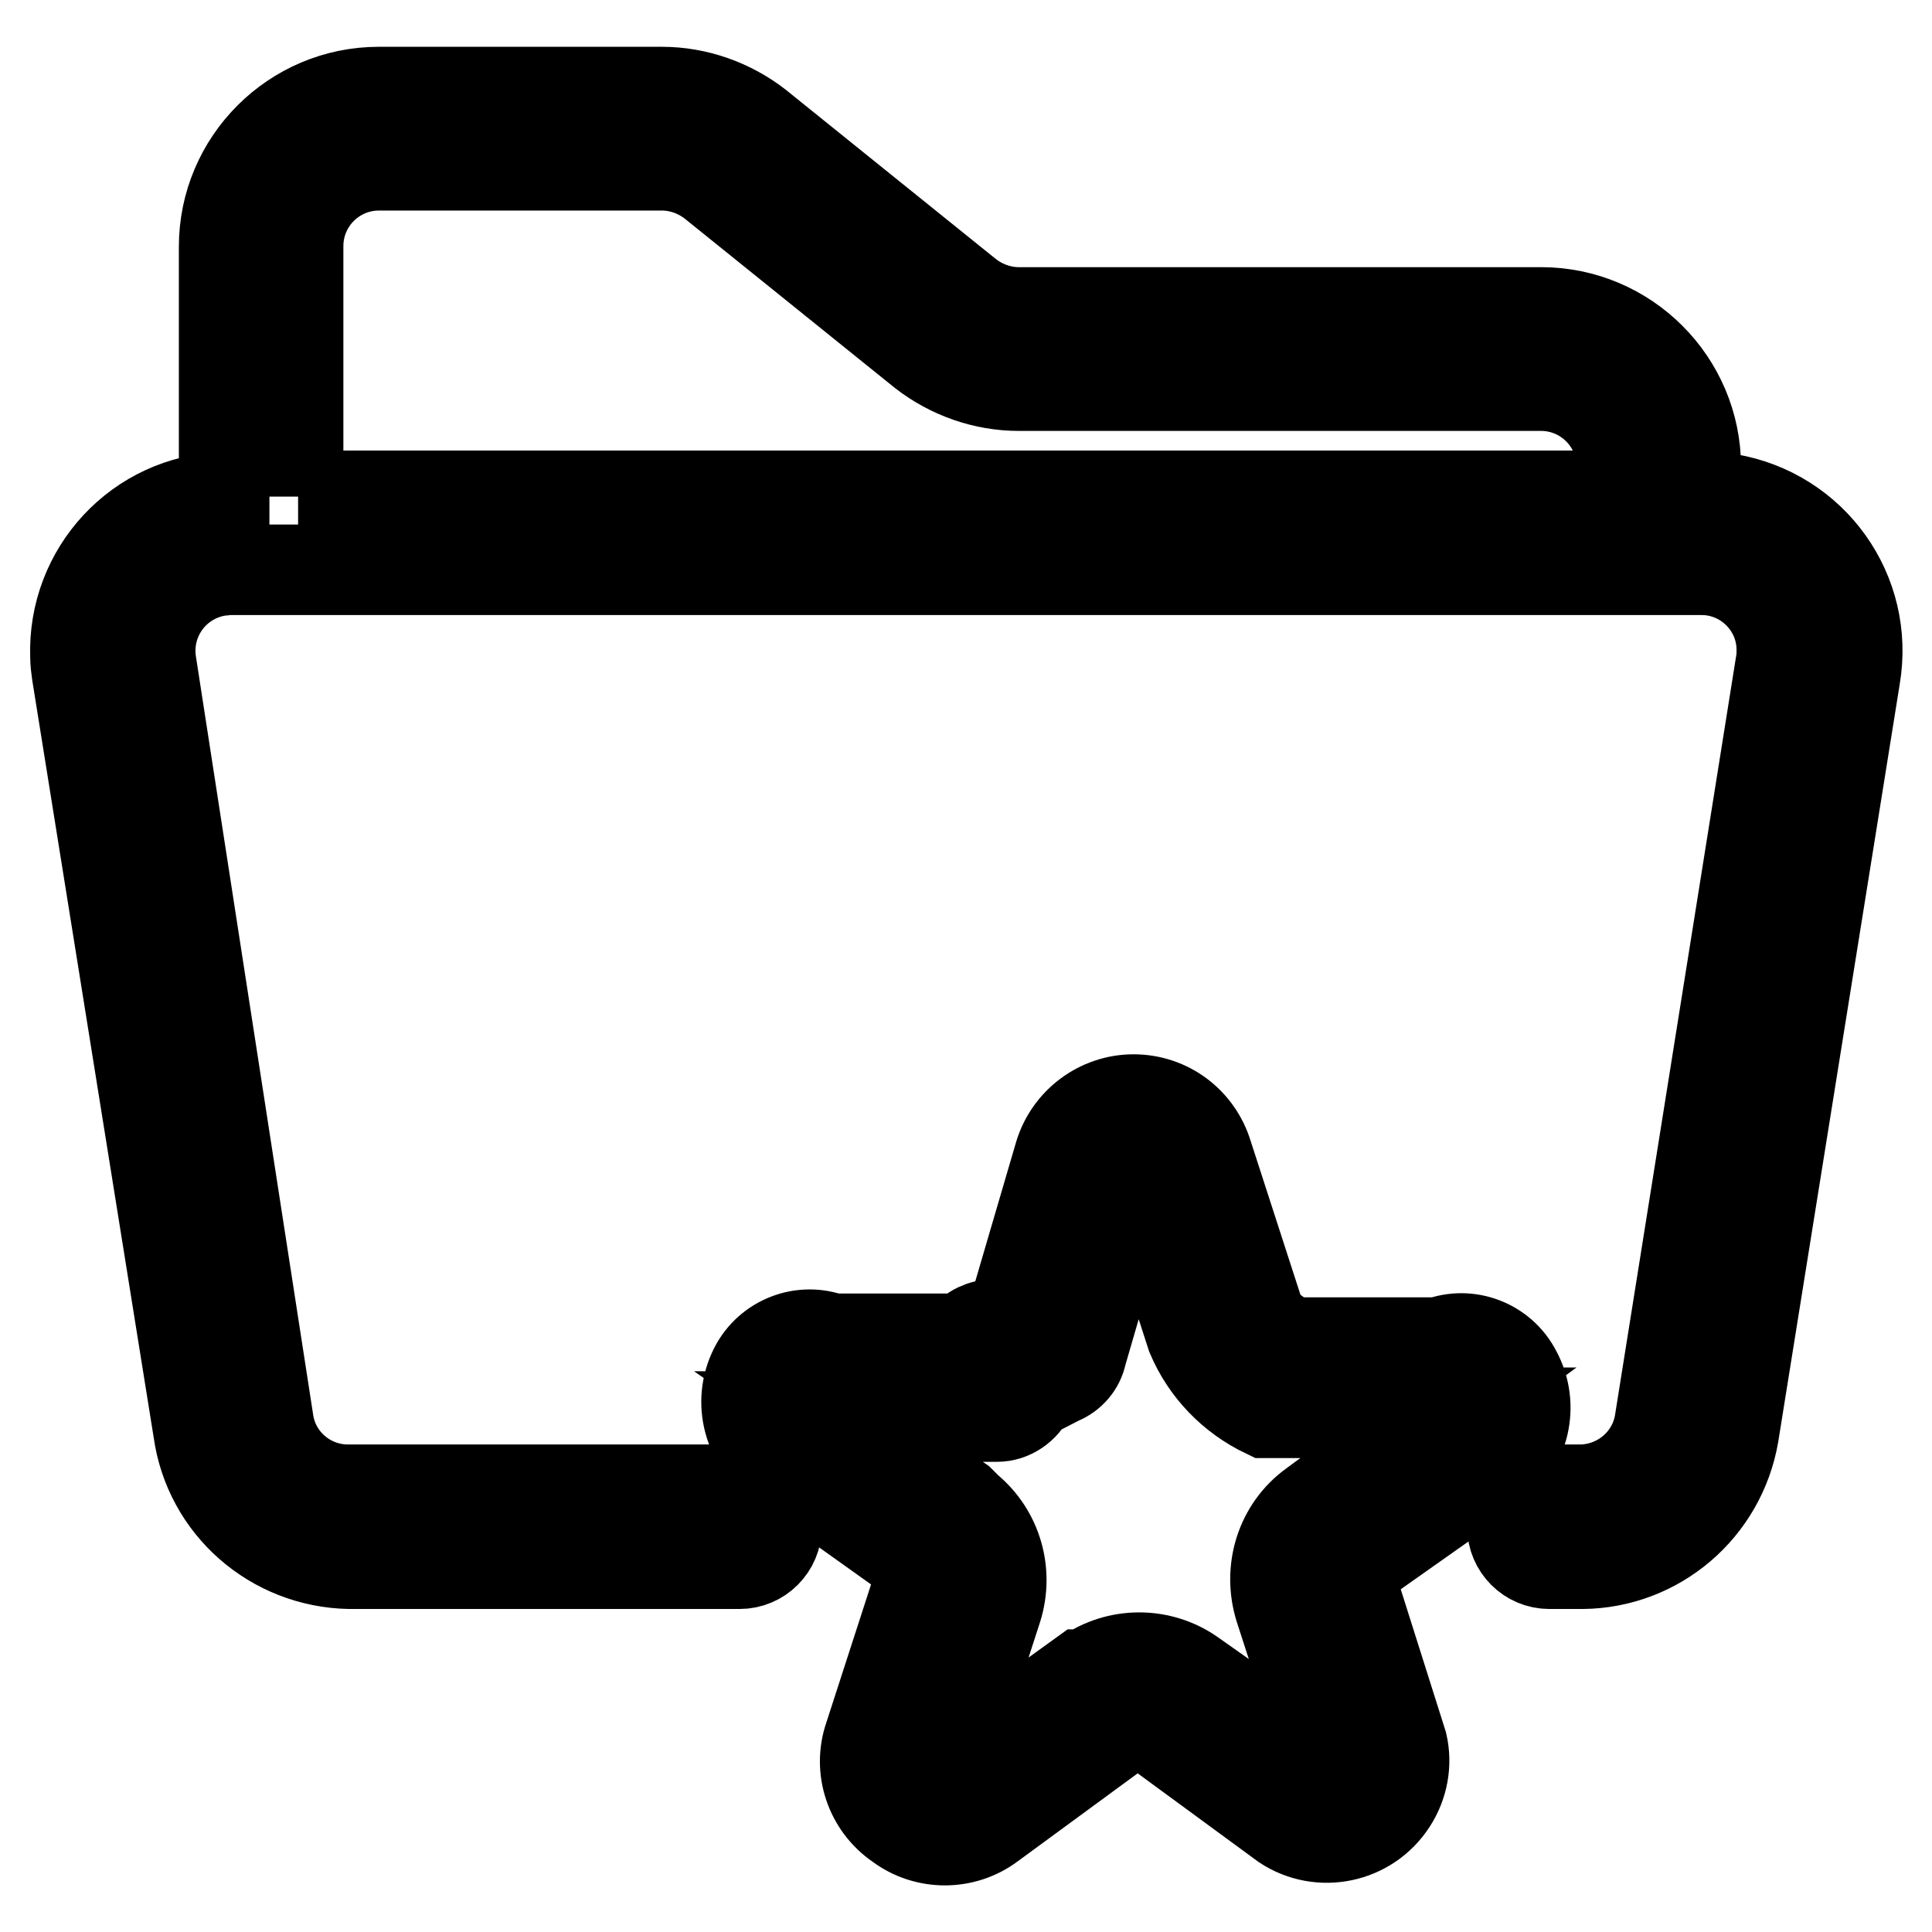
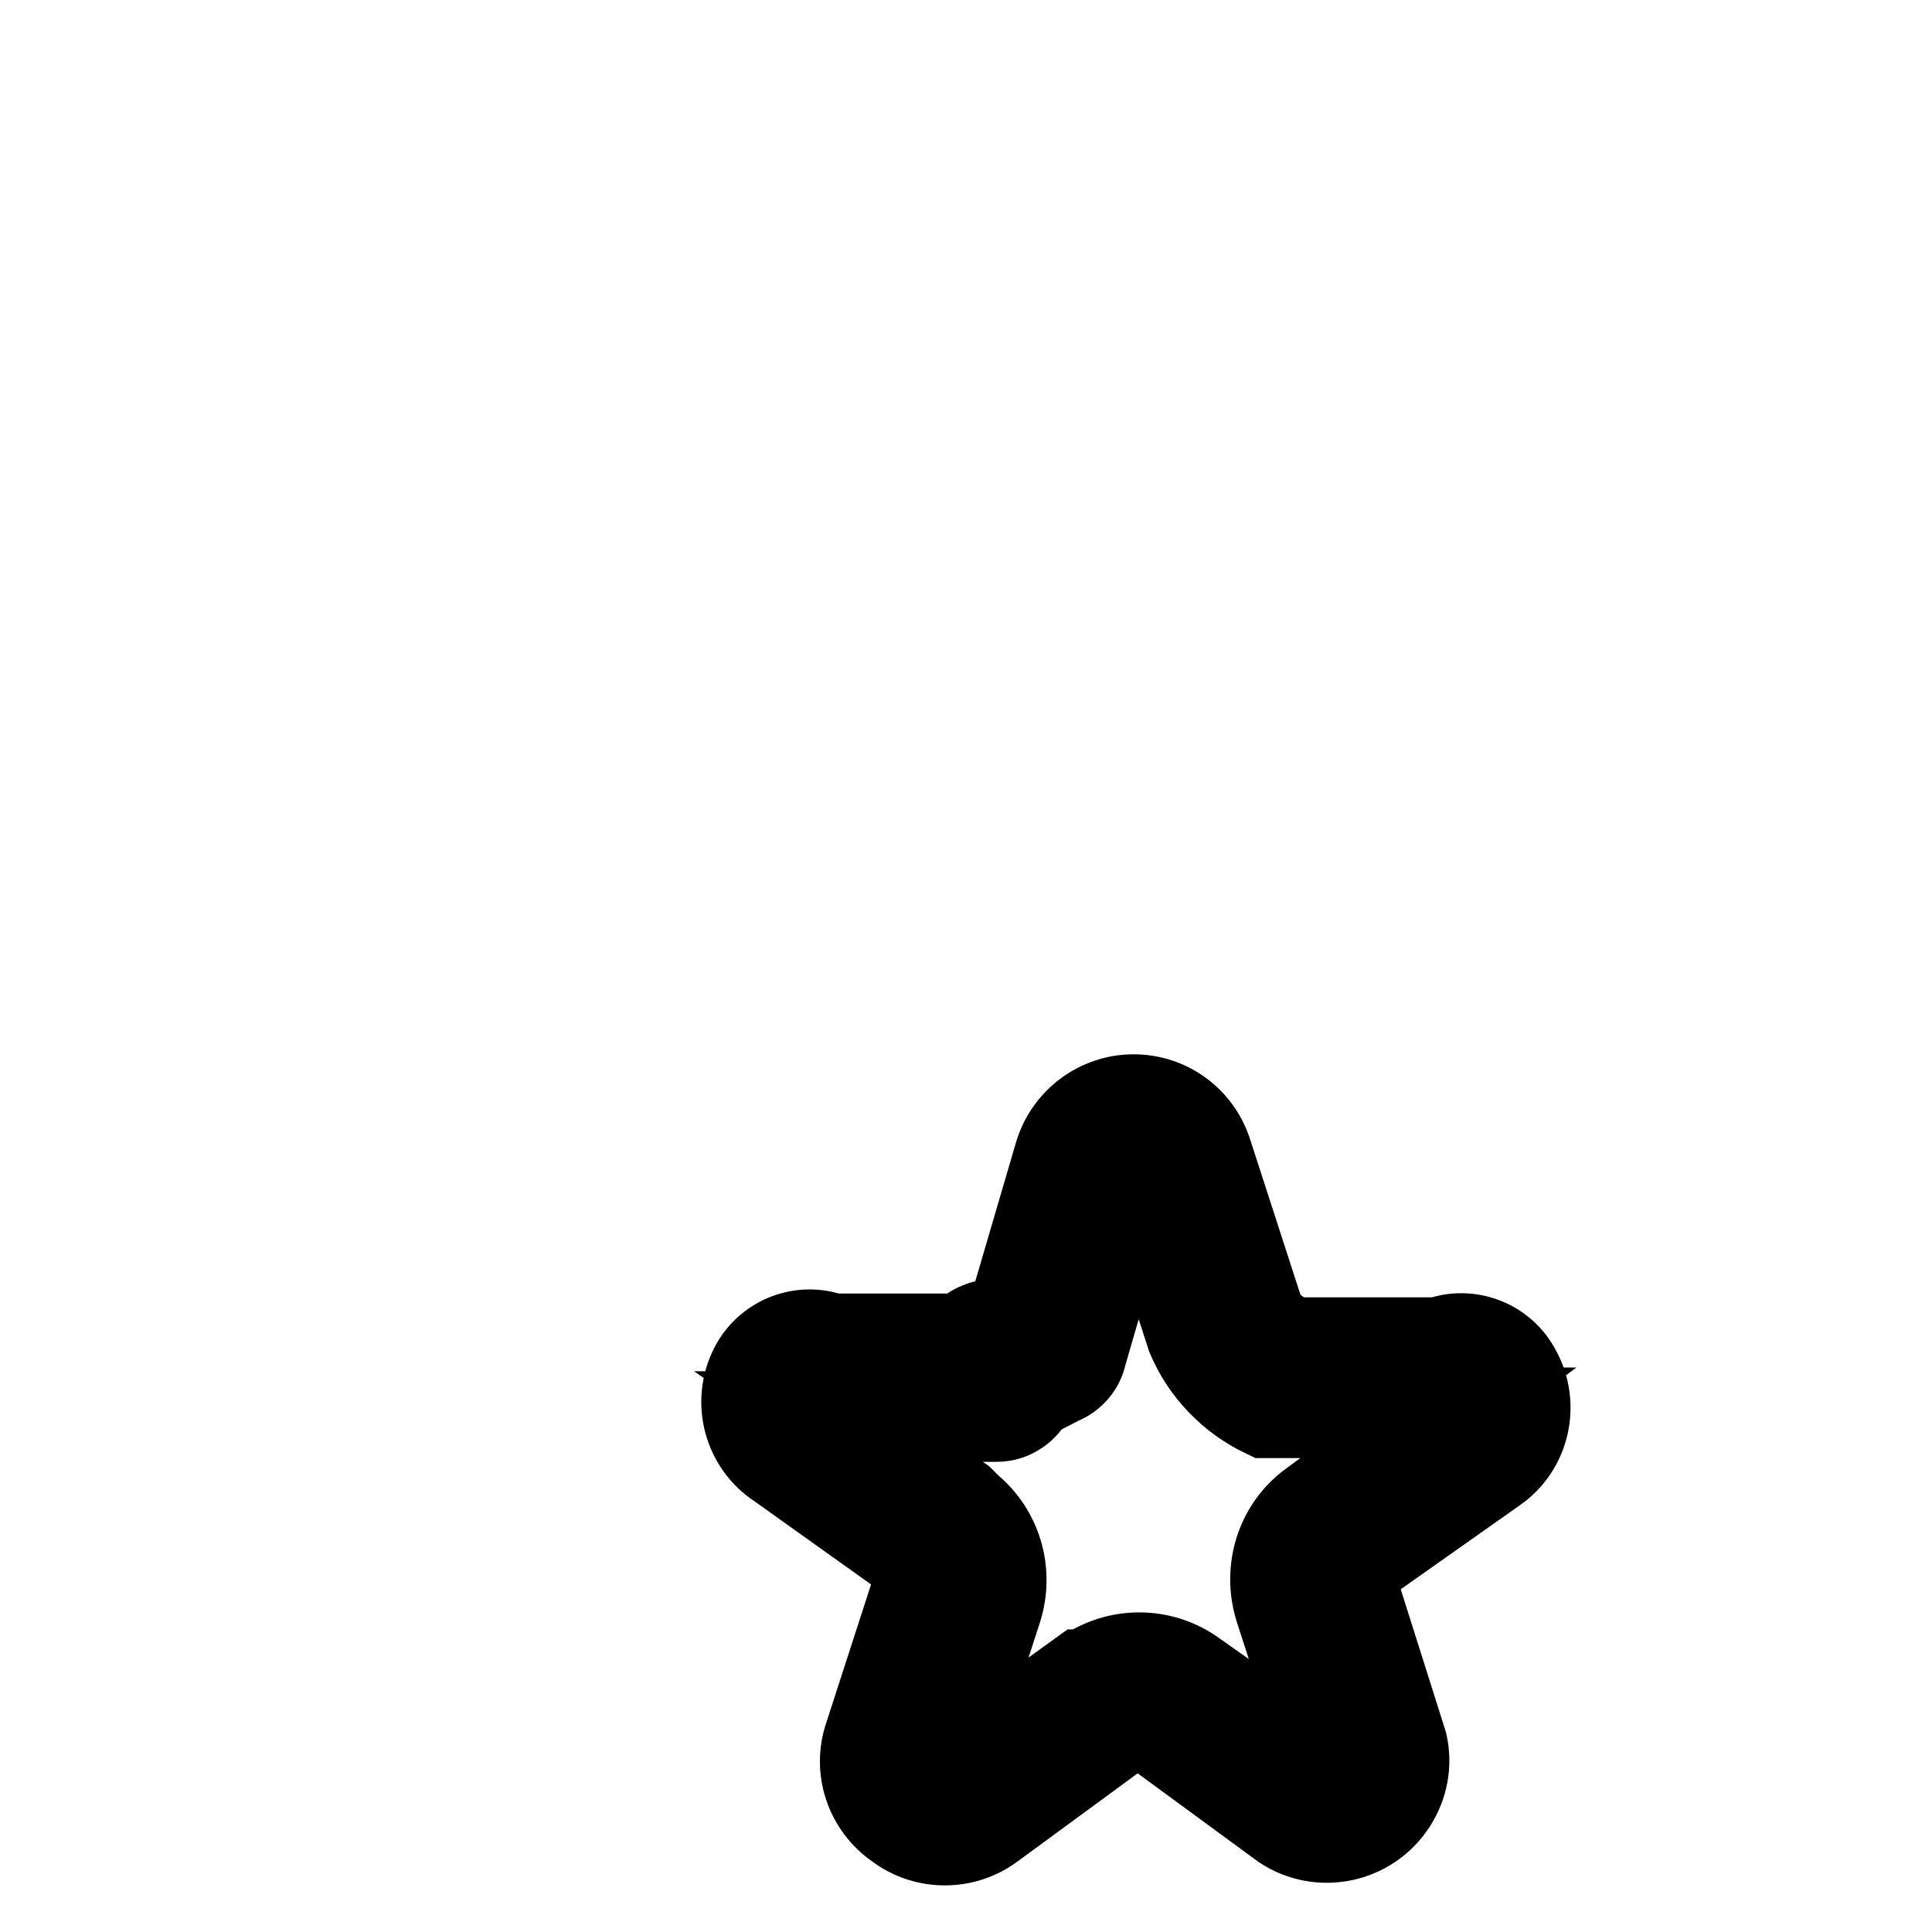
<svg xmlns="http://www.w3.org/2000/svg" version="1.1" x="0px" y="0px" viewBox="0 0 256 256" enable-background="new 0 0 256 256" xml:space="preserve">
  <g>
-     <path stroke-width="12" fill-opacity="0" stroke="#000000" d="M225.7,65.8h-1v-3.9c0-11.3-9.2-20.5-20.5-20.5l0,0H135c-2.5,0-4.9-0.9-6.8-2.4l-27.8-22.4 c-3.6-2.8-8.1-4.4-12.7-4.4H50.2c-11.3,0-20.5,9.2-20.5,20.5v33.2C18.4,66.2,9.6,75.7,10,87c0,0.7,0.1,1.5,0.2,2.2l16.1,100.4 c1.4,10,9.9,17.4,20,17.6H98c2.7,0,4.9-2.2,4.9-4.9c0-2.7-2.2-4.9-4.9-4.9H46.3c-5.2,0.1-9.8-3.6-10.7-8.8L20,87.7 c-0.8-5.9,3.3-11.3,9.2-12.1c0.4,0,0.7-0.1,1.1-0.1h195c5.9-0.1,10.8,4.7,10.8,10.6c0,0.5,0,1-0.1,1.6l-16.1,100.9 c-0.9,5-5.2,8.6-10.2,8.8h-4.4c-2.7,0-4.9,2.2-4.9,4.9c0,2.7,2.2,4.9,4.9,4.9h4.4c9.9-0.1,18.3-7.3,20-17.1l16.1-100.4 c1.9-11.2-5.6-21.7-16.8-23.6C227.9,65.9,226.8,65.8,225.7,65.8z M39.5,65.8V32.6c0-5.9,4.8-10.7,10.7-10.7l0,0h37.5 c2.5,0,4.9,0.9,6.8,2.4l27.8,22.4c3.6,2.8,8.1,4.4,12.7,4.4h69.2c5.9,0,10.7,4.8,10.7,10.7l0,0v3.9H39.5z" />
    <path stroke-width="12" fill-opacity="0" stroke="#000000" d="M200.9,181.8c-1.9-3.7-6.3-5.4-10.2-3.9h-19.5c-2-1-3.9-2.4-4.4-3.9l-6.8-21c-1.3-4.3-5.2-7.3-9.8-7.3 c-4.5,0-8.5,3-9.8,7.3l-6.3,21.5l-2.4,1c-1.5,0-3,0.7-3.9,1.9h-17.6c-3.9-1.5-8.3,0.2-10.2,3.9c-2.3,4.5-0.8,10,3.4,12.7l17.1,12.2 h0.5c1,0.6,1.4,1.8,1,2.9l-6.8,21c-1.5,4.3,0.1,9.1,3.9,11.7c3.6,2.7,8.6,2.7,12.2,0l18-13.2h0.5c0.8-0.4,1.7-0.4,2.4,0l18,13.2 c4.7,3.1,11.1,1.8,14.2-3c1.5-2.3,2-5.1,1.4-7.7l-6.8-21.5c-0.2-0.9,0.2-1.9,1-2.4l18-12.7C202,191.7,203.3,186.2,200.9,181.8z  M174,199.4c-4.3,3.1-6,8.6-4.4,13.7l6.8,21c0.1,0.2,0.1,0.3,0,0.5H176l-18-12.7c-4.2-3-9.9-3-14.1,0h-0.5l-17.6,12.7h-0.5 c-0.1-0.2-0.1-0.3,0-0.5l6.8-21c1.5-4.8,0-10-3.9-13.2l-1-1l-16.1-11.2h21c1.9,0,3.6-1.2,4.4-2.9l3.9-2c1.5-0.6,2.6-1.9,2.9-3.4 l6.8-23.4h1l6.8,21c1.9,4.5,5.4,8.1,9.8,10.2h22.9L174,199.4z" />
  </g>
</svg>